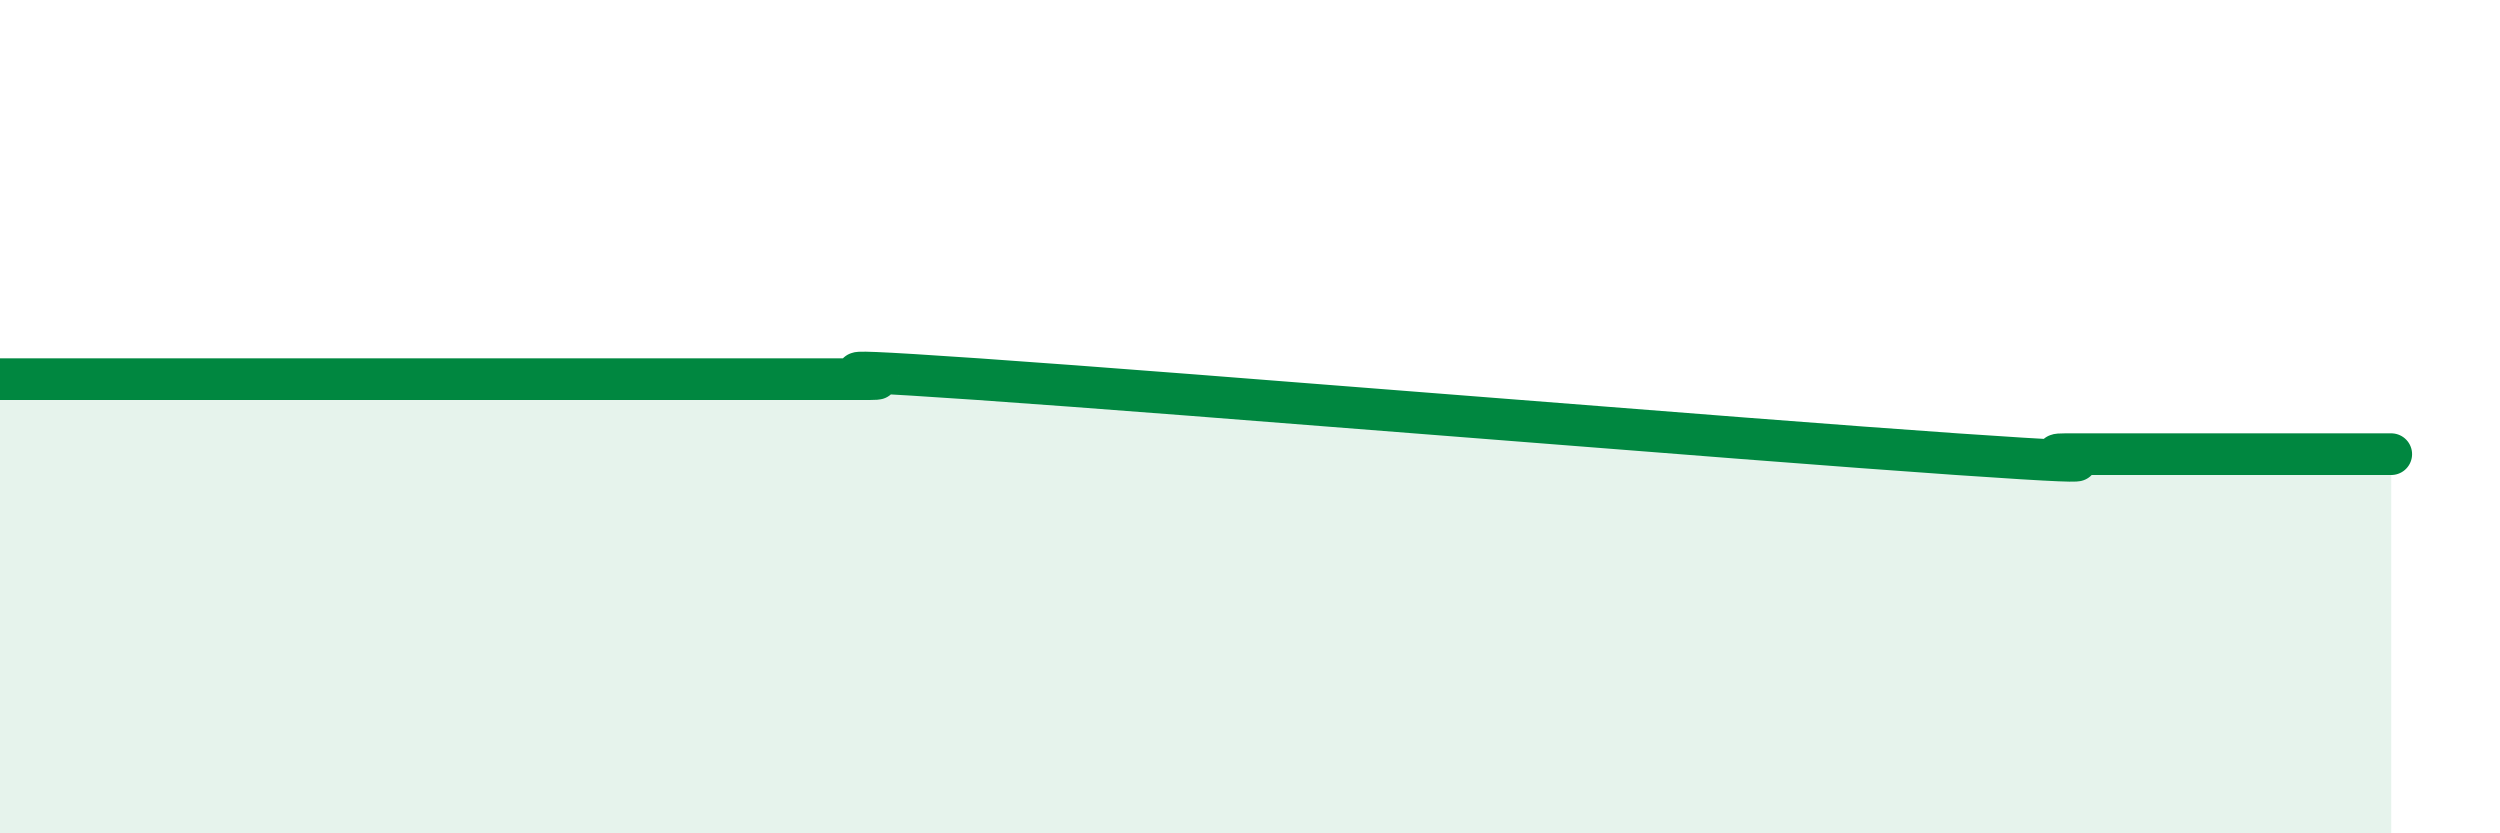
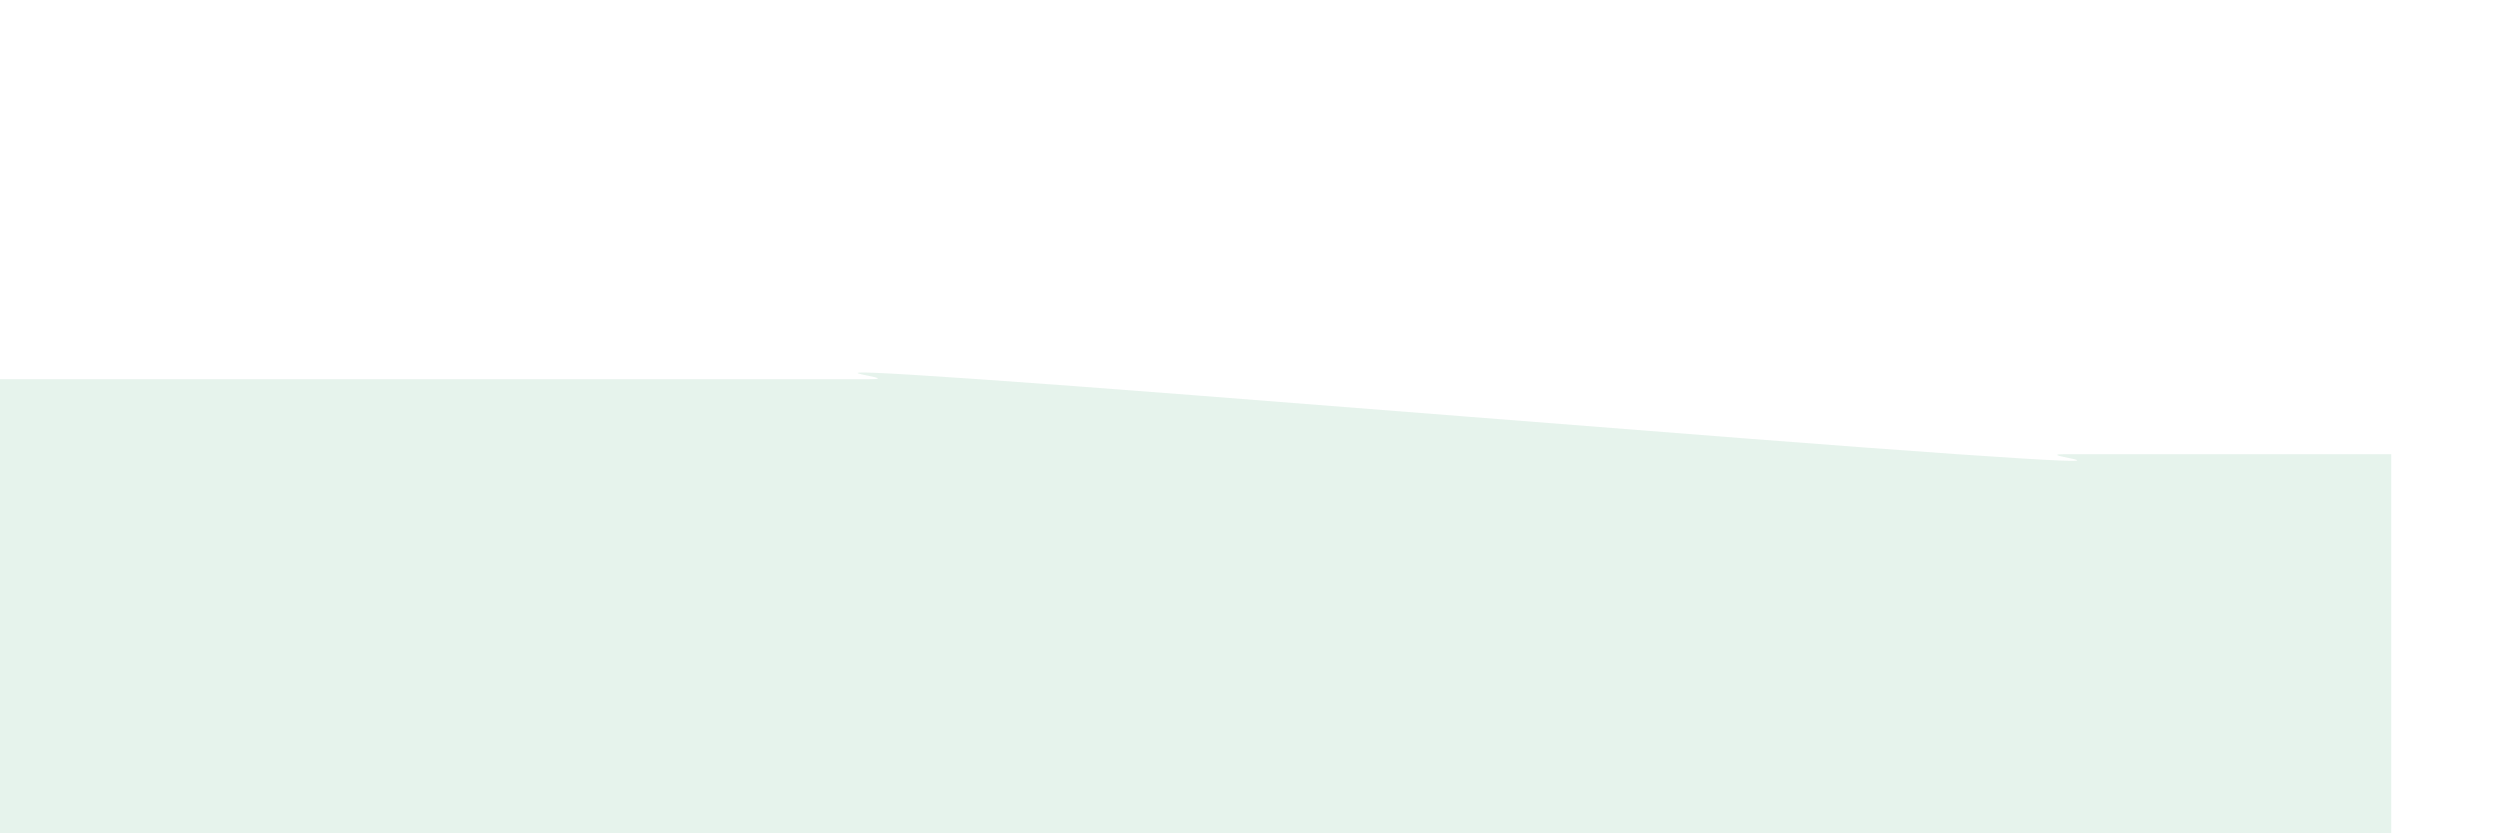
<svg xmlns="http://www.w3.org/2000/svg" width="60" height="20" viewBox="0 0 60 20">
  <path d="M 0,9.1 C 0.52,9.1 1.57,9.1 2.61,9.1 C 3.65,9.1 4.18,9.1 5.22,9.1 C 6.26,9.1 6.79,9.1 7.83,9.1 C 8.87,9.1 9.39,9.1 10.43,9.1 C 11.47,9.1 12,9.1 13.04,9.1 C 14.08,9.1 14.61,9.1 15.65,9.1 C 16.69,9.1 17.22,9.1 18.26,9.1 C 19.3,9.1 19.83,9.1 20.87,9.1 C 21.91,9.1 18.26,8.74 23.48,9.1 C 28.7,9.46 41.74,10.54 46.96,10.9 C 52.18,11.26 48.53,10.9 49.57,10.9 C 50.61,10.9 51.13,10.9 52.17,10.9 C 53.21,10.9 53.74,10.9 54.78,10.9 C 55.82,10.9 56.87,10.9 57.39,10.9L57.39 20L0 20Z" fill="#008740" opacity="0.1" stroke-linecap="round" stroke-linejoin="round" />
-   <path d="M 0,9.1 C 0.52,9.1 1.57,9.1 2.61,9.1 C 3.65,9.1 4.18,9.1 5.22,9.1 C 6.26,9.1 6.79,9.1 7.83,9.1 C 8.87,9.1 9.39,9.1 10.43,9.1 C 11.47,9.1 12,9.1 13.04,9.1 C 14.08,9.1 14.61,9.1 15.65,9.1 C 16.69,9.1 17.22,9.1 18.26,9.1 C 19.3,9.1 19.83,9.1 20.87,9.1 C 21.91,9.1 18.26,8.74 23.48,9.1 C 28.7,9.46 41.74,10.54 46.96,10.9 C 52.18,11.26 48.53,10.9 49.57,10.9 C 50.61,10.9 51.13,10.9 52.17,10.9 C 53.21,10.9 53.74,10.9 54.78,10.9 C 55.82,10.9 56.87,10.9 57.39,10.9" stroke="#008740" stroke-width="1" fill="none" stroke-linecap="round" stroke-linejoin="round" />
</svg>